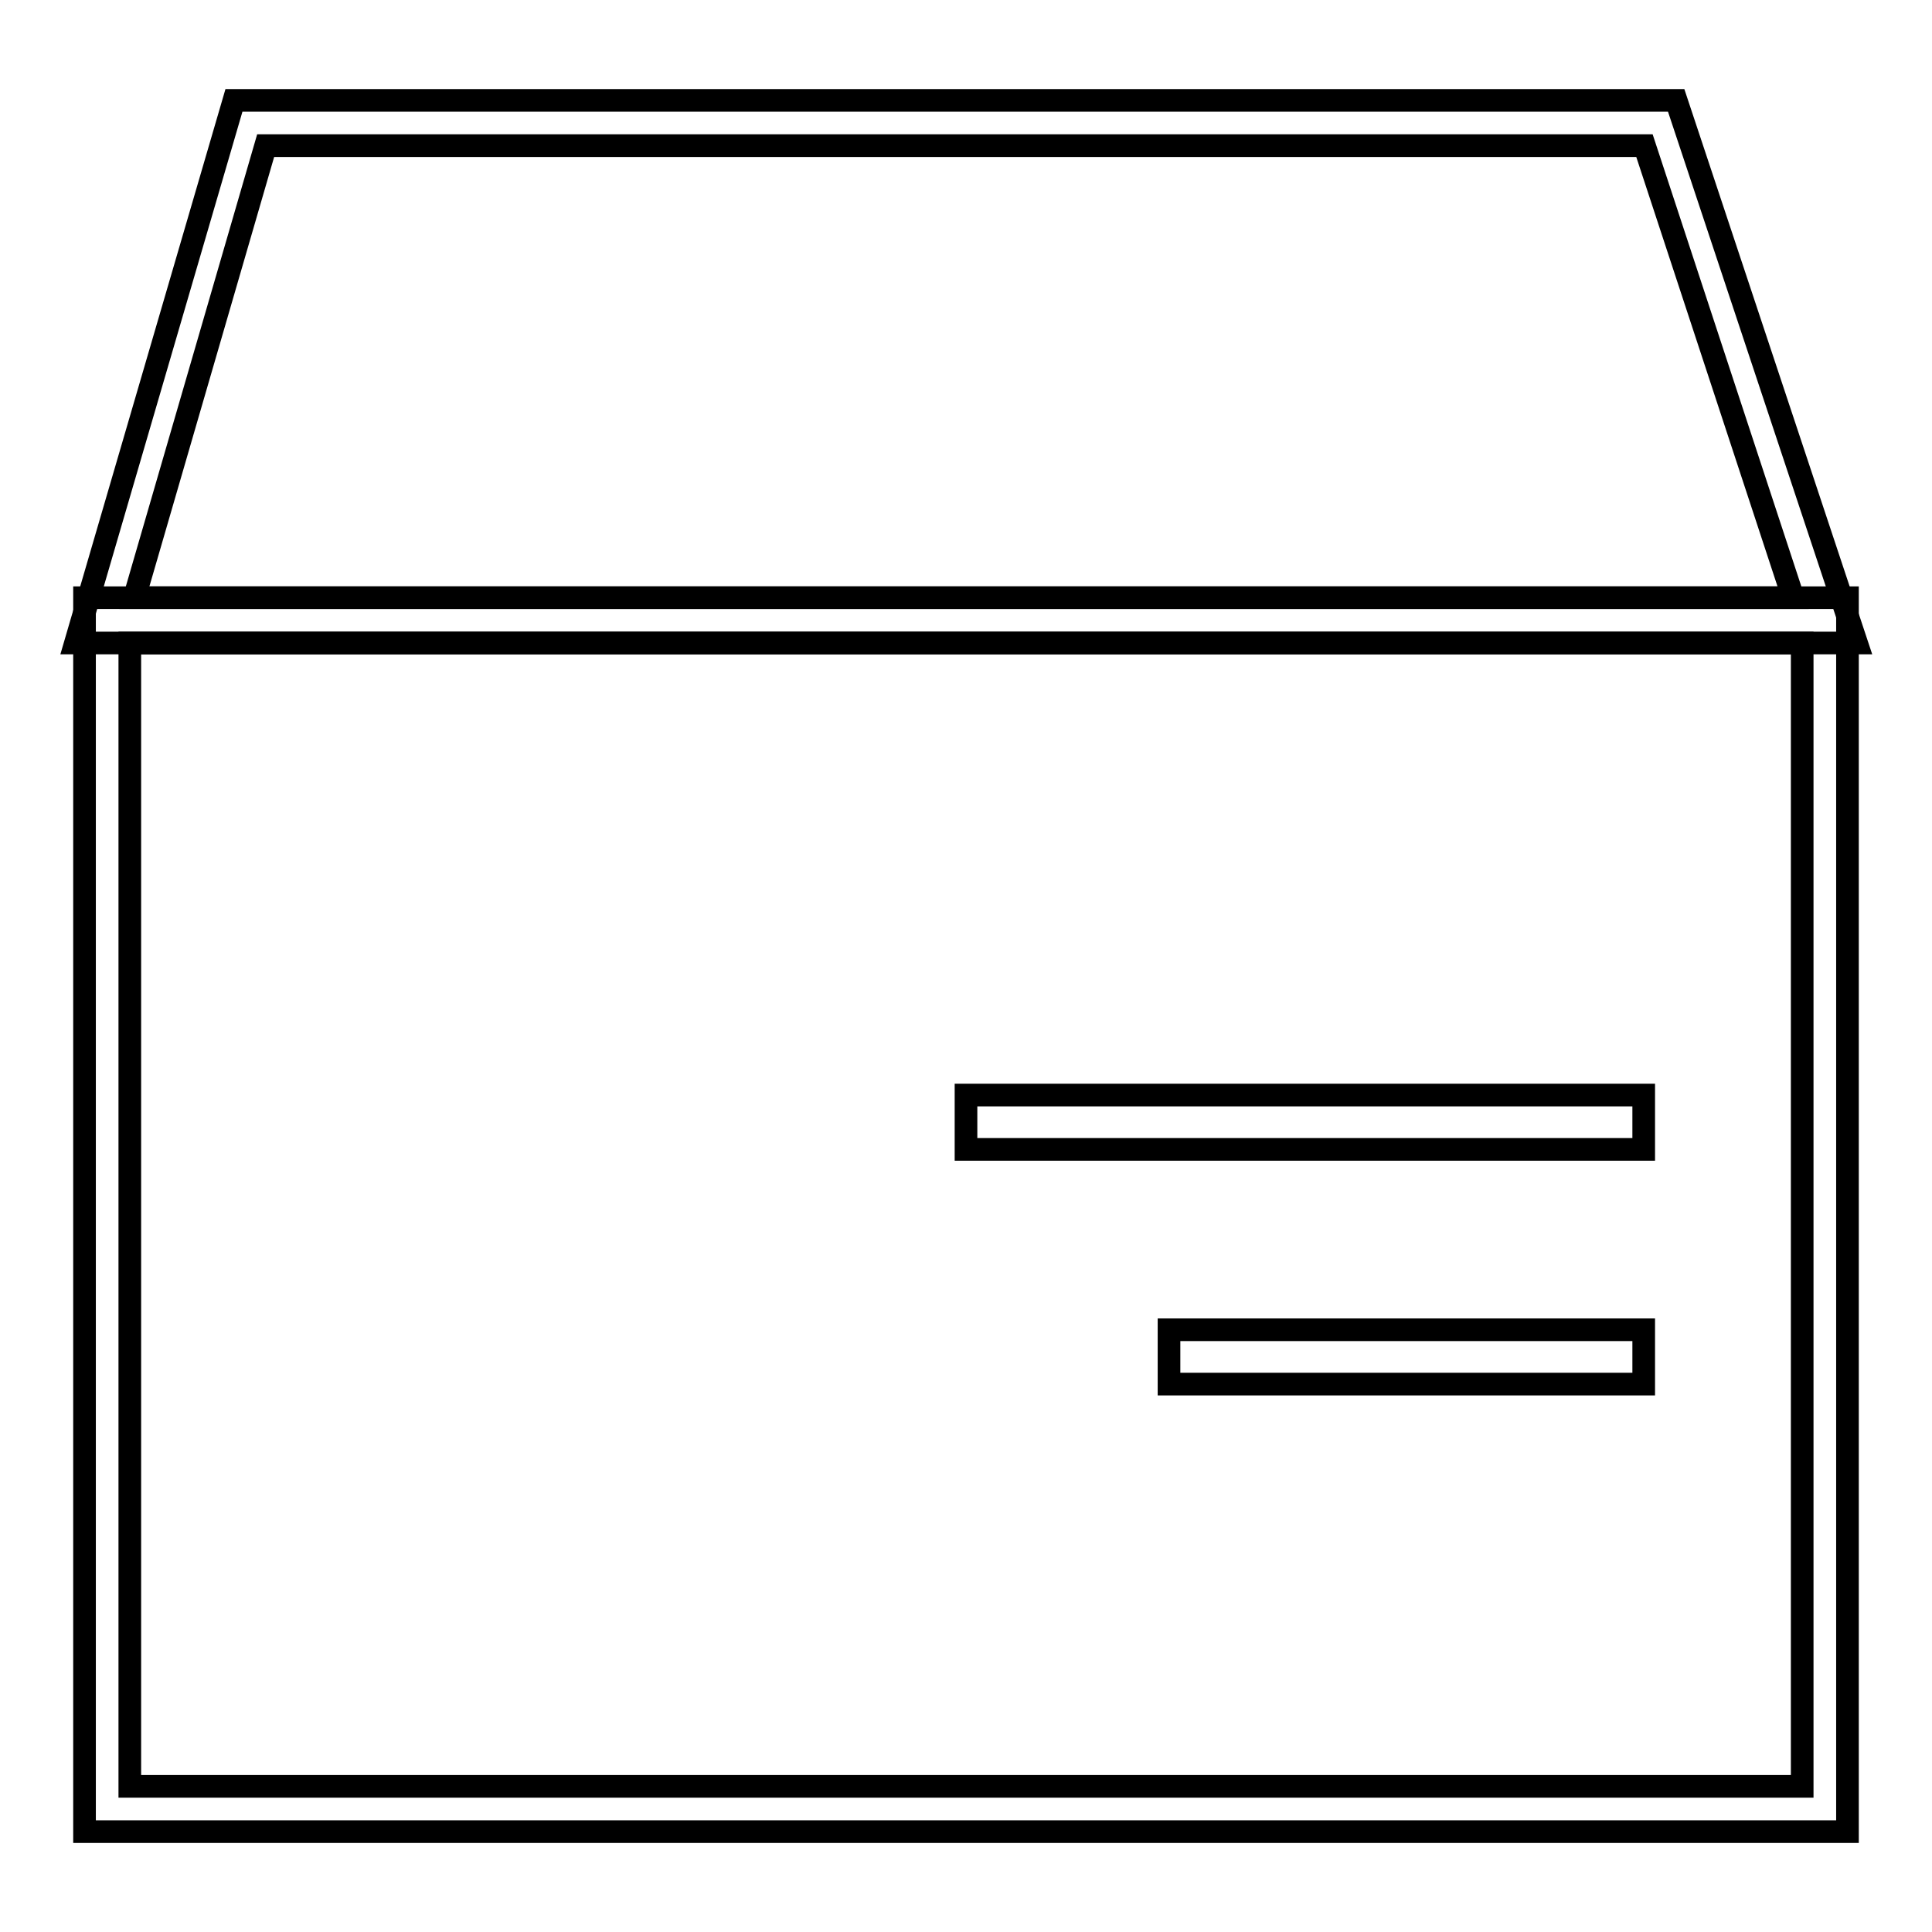
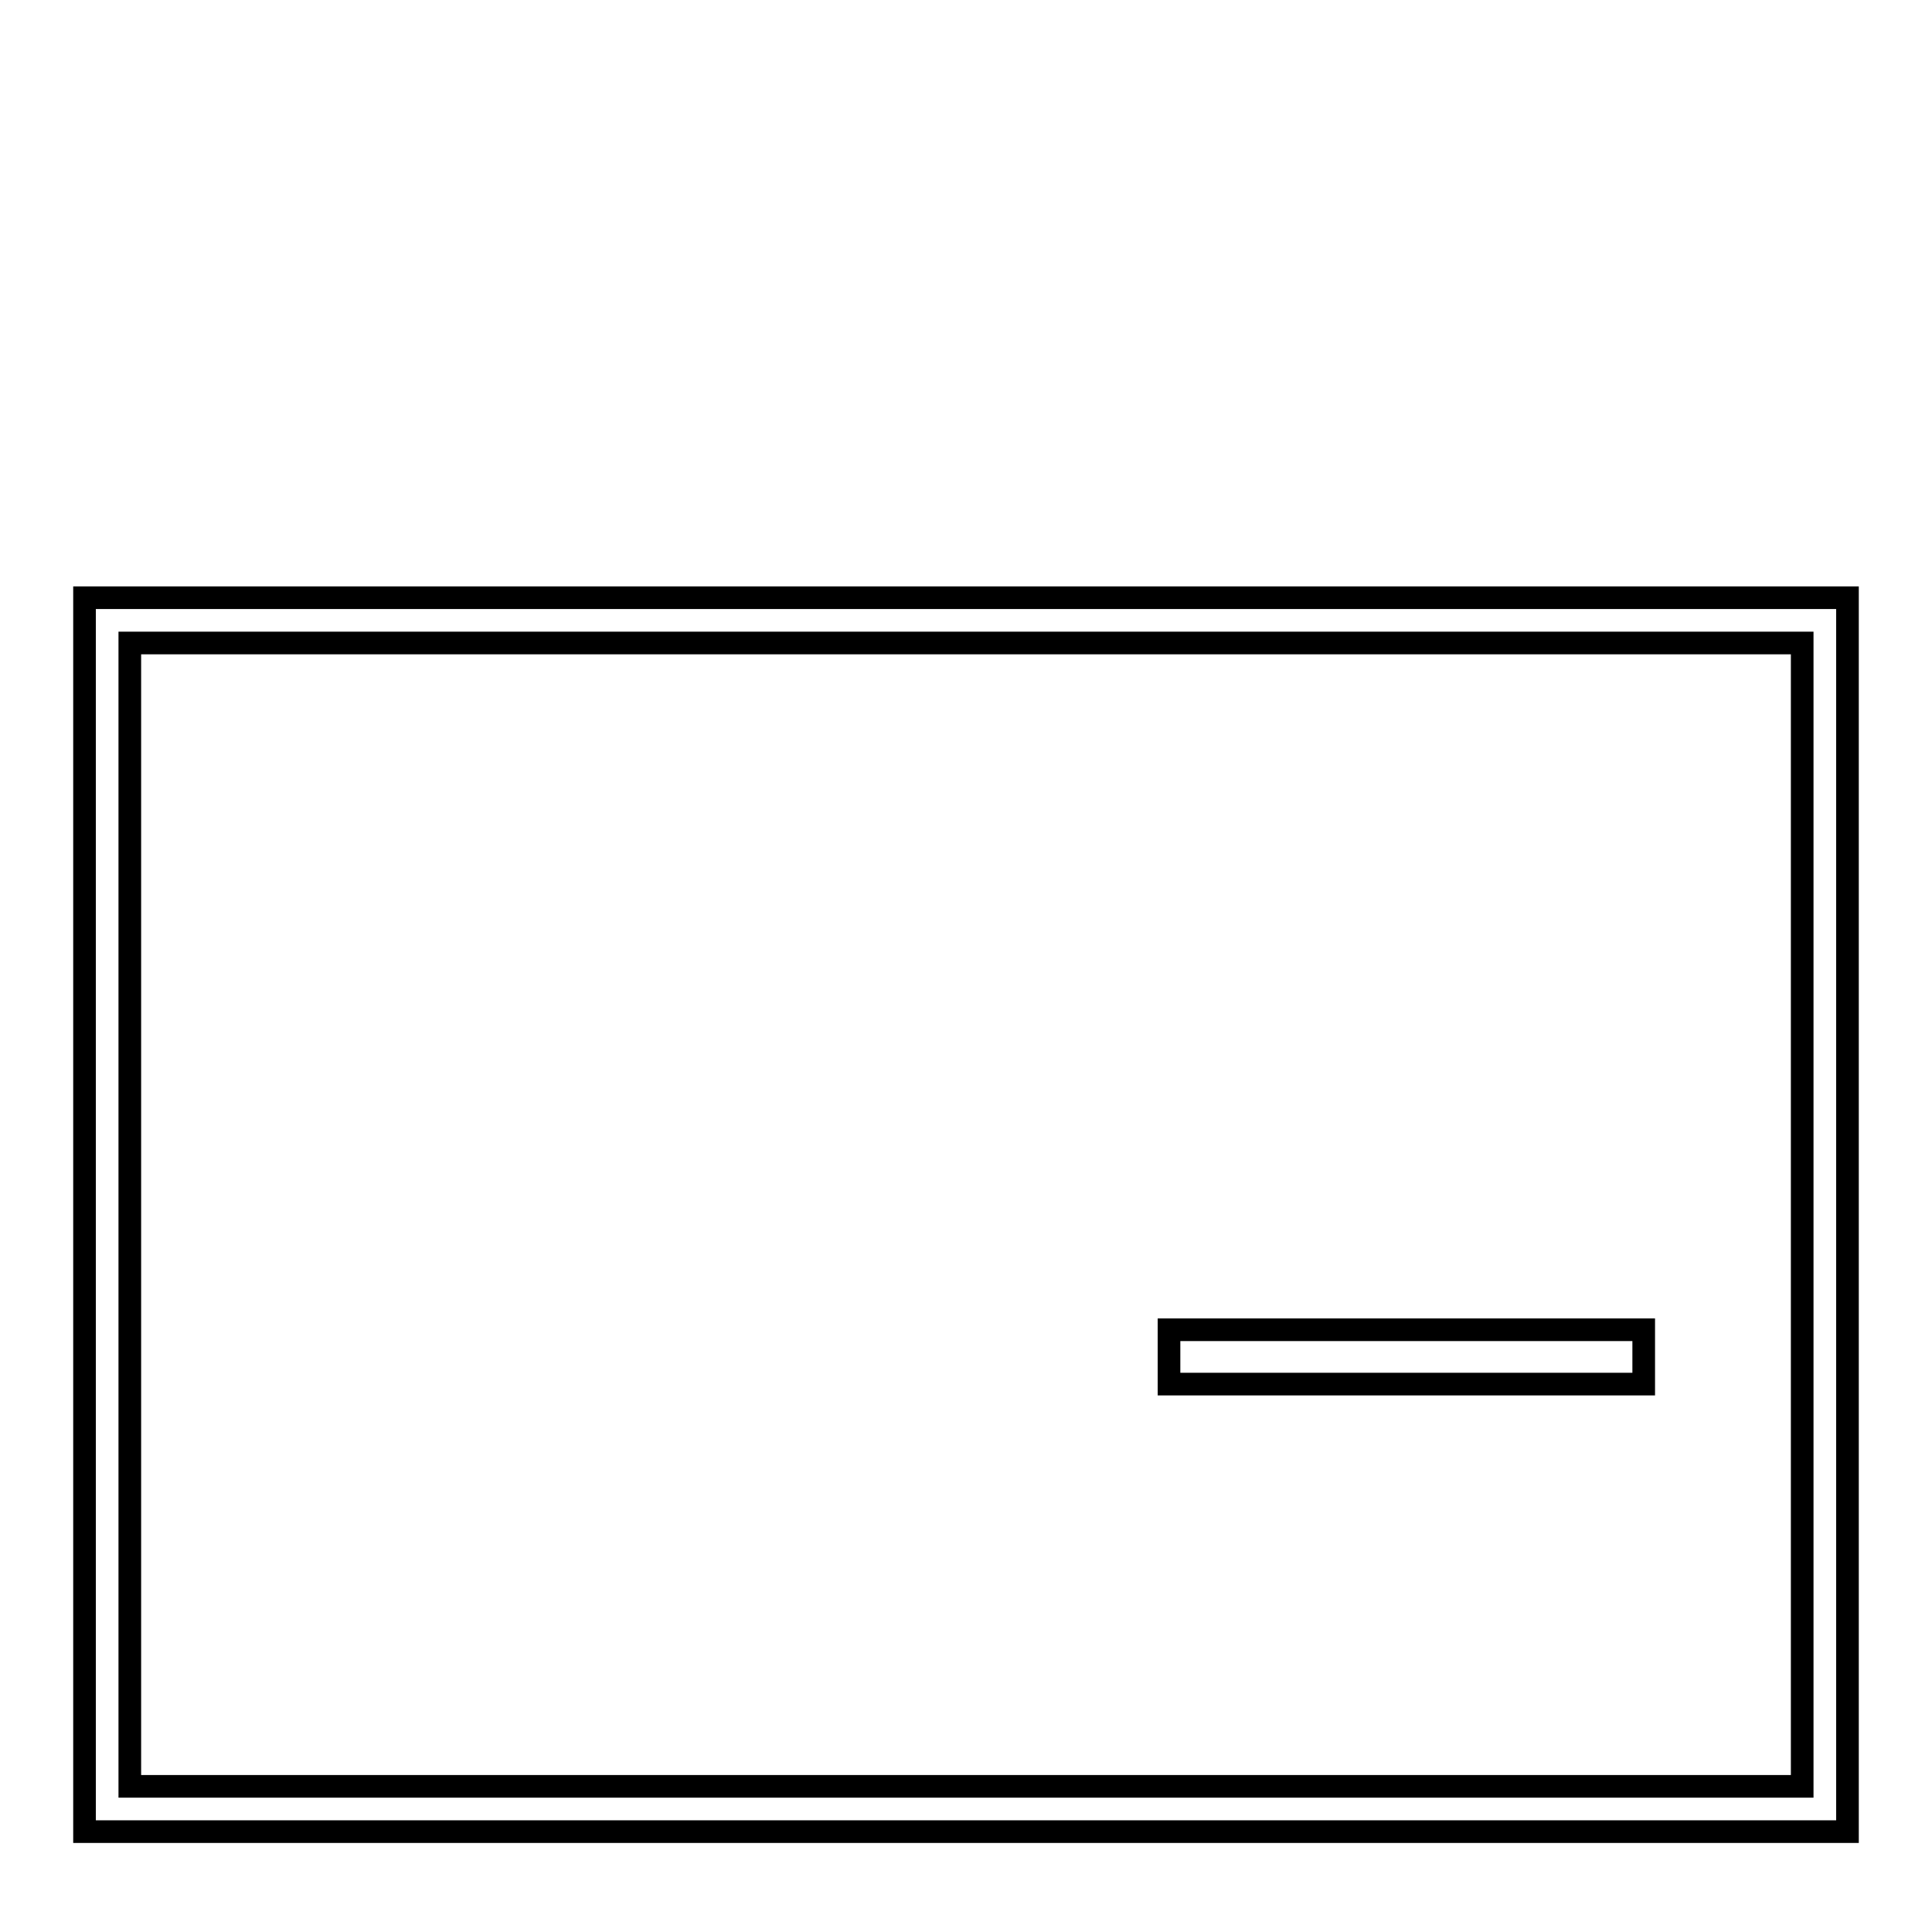
<svg xmlns="http://www.w3.org/2000/svg" version="1.1" x="0px" y="0px" viewBox="0 0 256 256" enable-background="new 0 0 256 256" xml:space="preserve">
  <g>
    <g>
      <path stroke-width="3" fill-opacity="0" stroke="#000000" d="M244.8,242.7H11.2V79.2h233.6V242.7z M17.2,236.7h221.6V85.2H17.2V236.7z" />
-       <path stroke-width="3" fill-opacity="0" stroke="#000000" d="M246,85.2H10l21-71.9h191.1L246,85.2z M17.8,79.2h219.8l-19.7-59.9H35.2L17.8,79.2z" />
-       <path stroke-width="3" fill-opacity="0" stroke="#000000" d="M128,145.1h89.8v7.2H128V145.1z" />
      <path stroke-width="3" fill-opacity="0" stroke="#000000" d="M154.9,176.2h62.9v7.2h-62.9V176.2z" />
    </g>
  </g>
</svg>